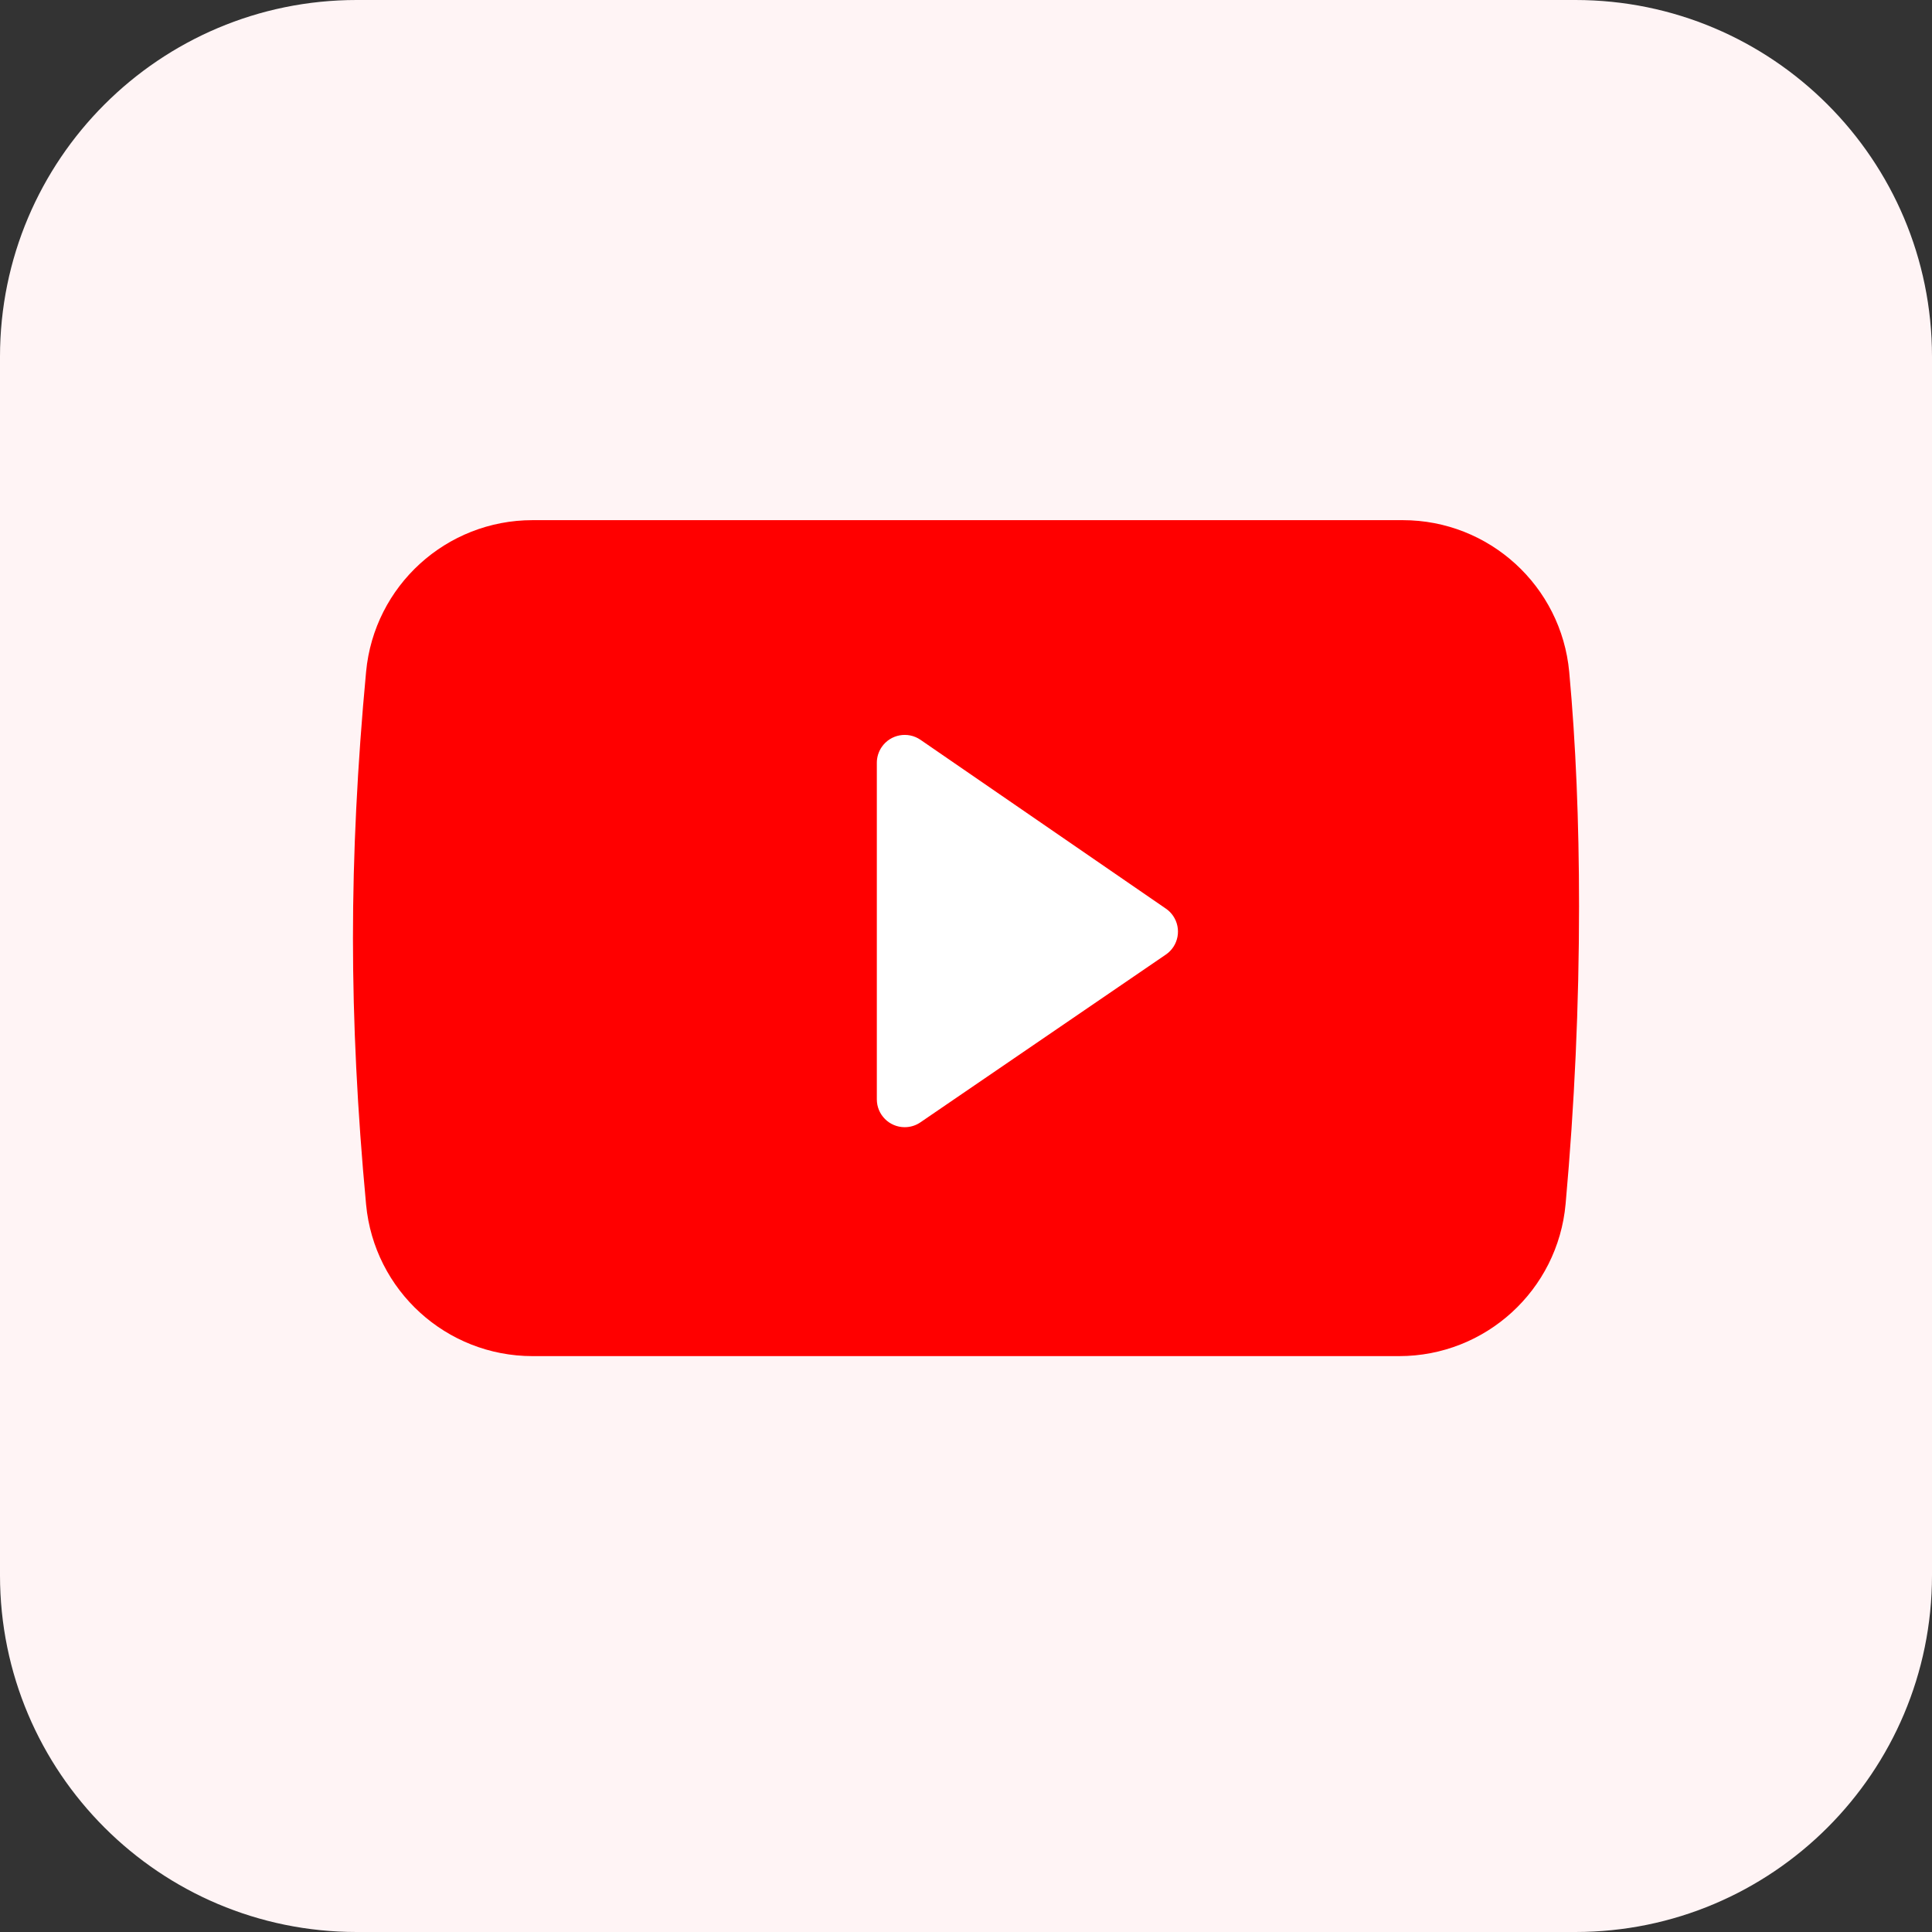
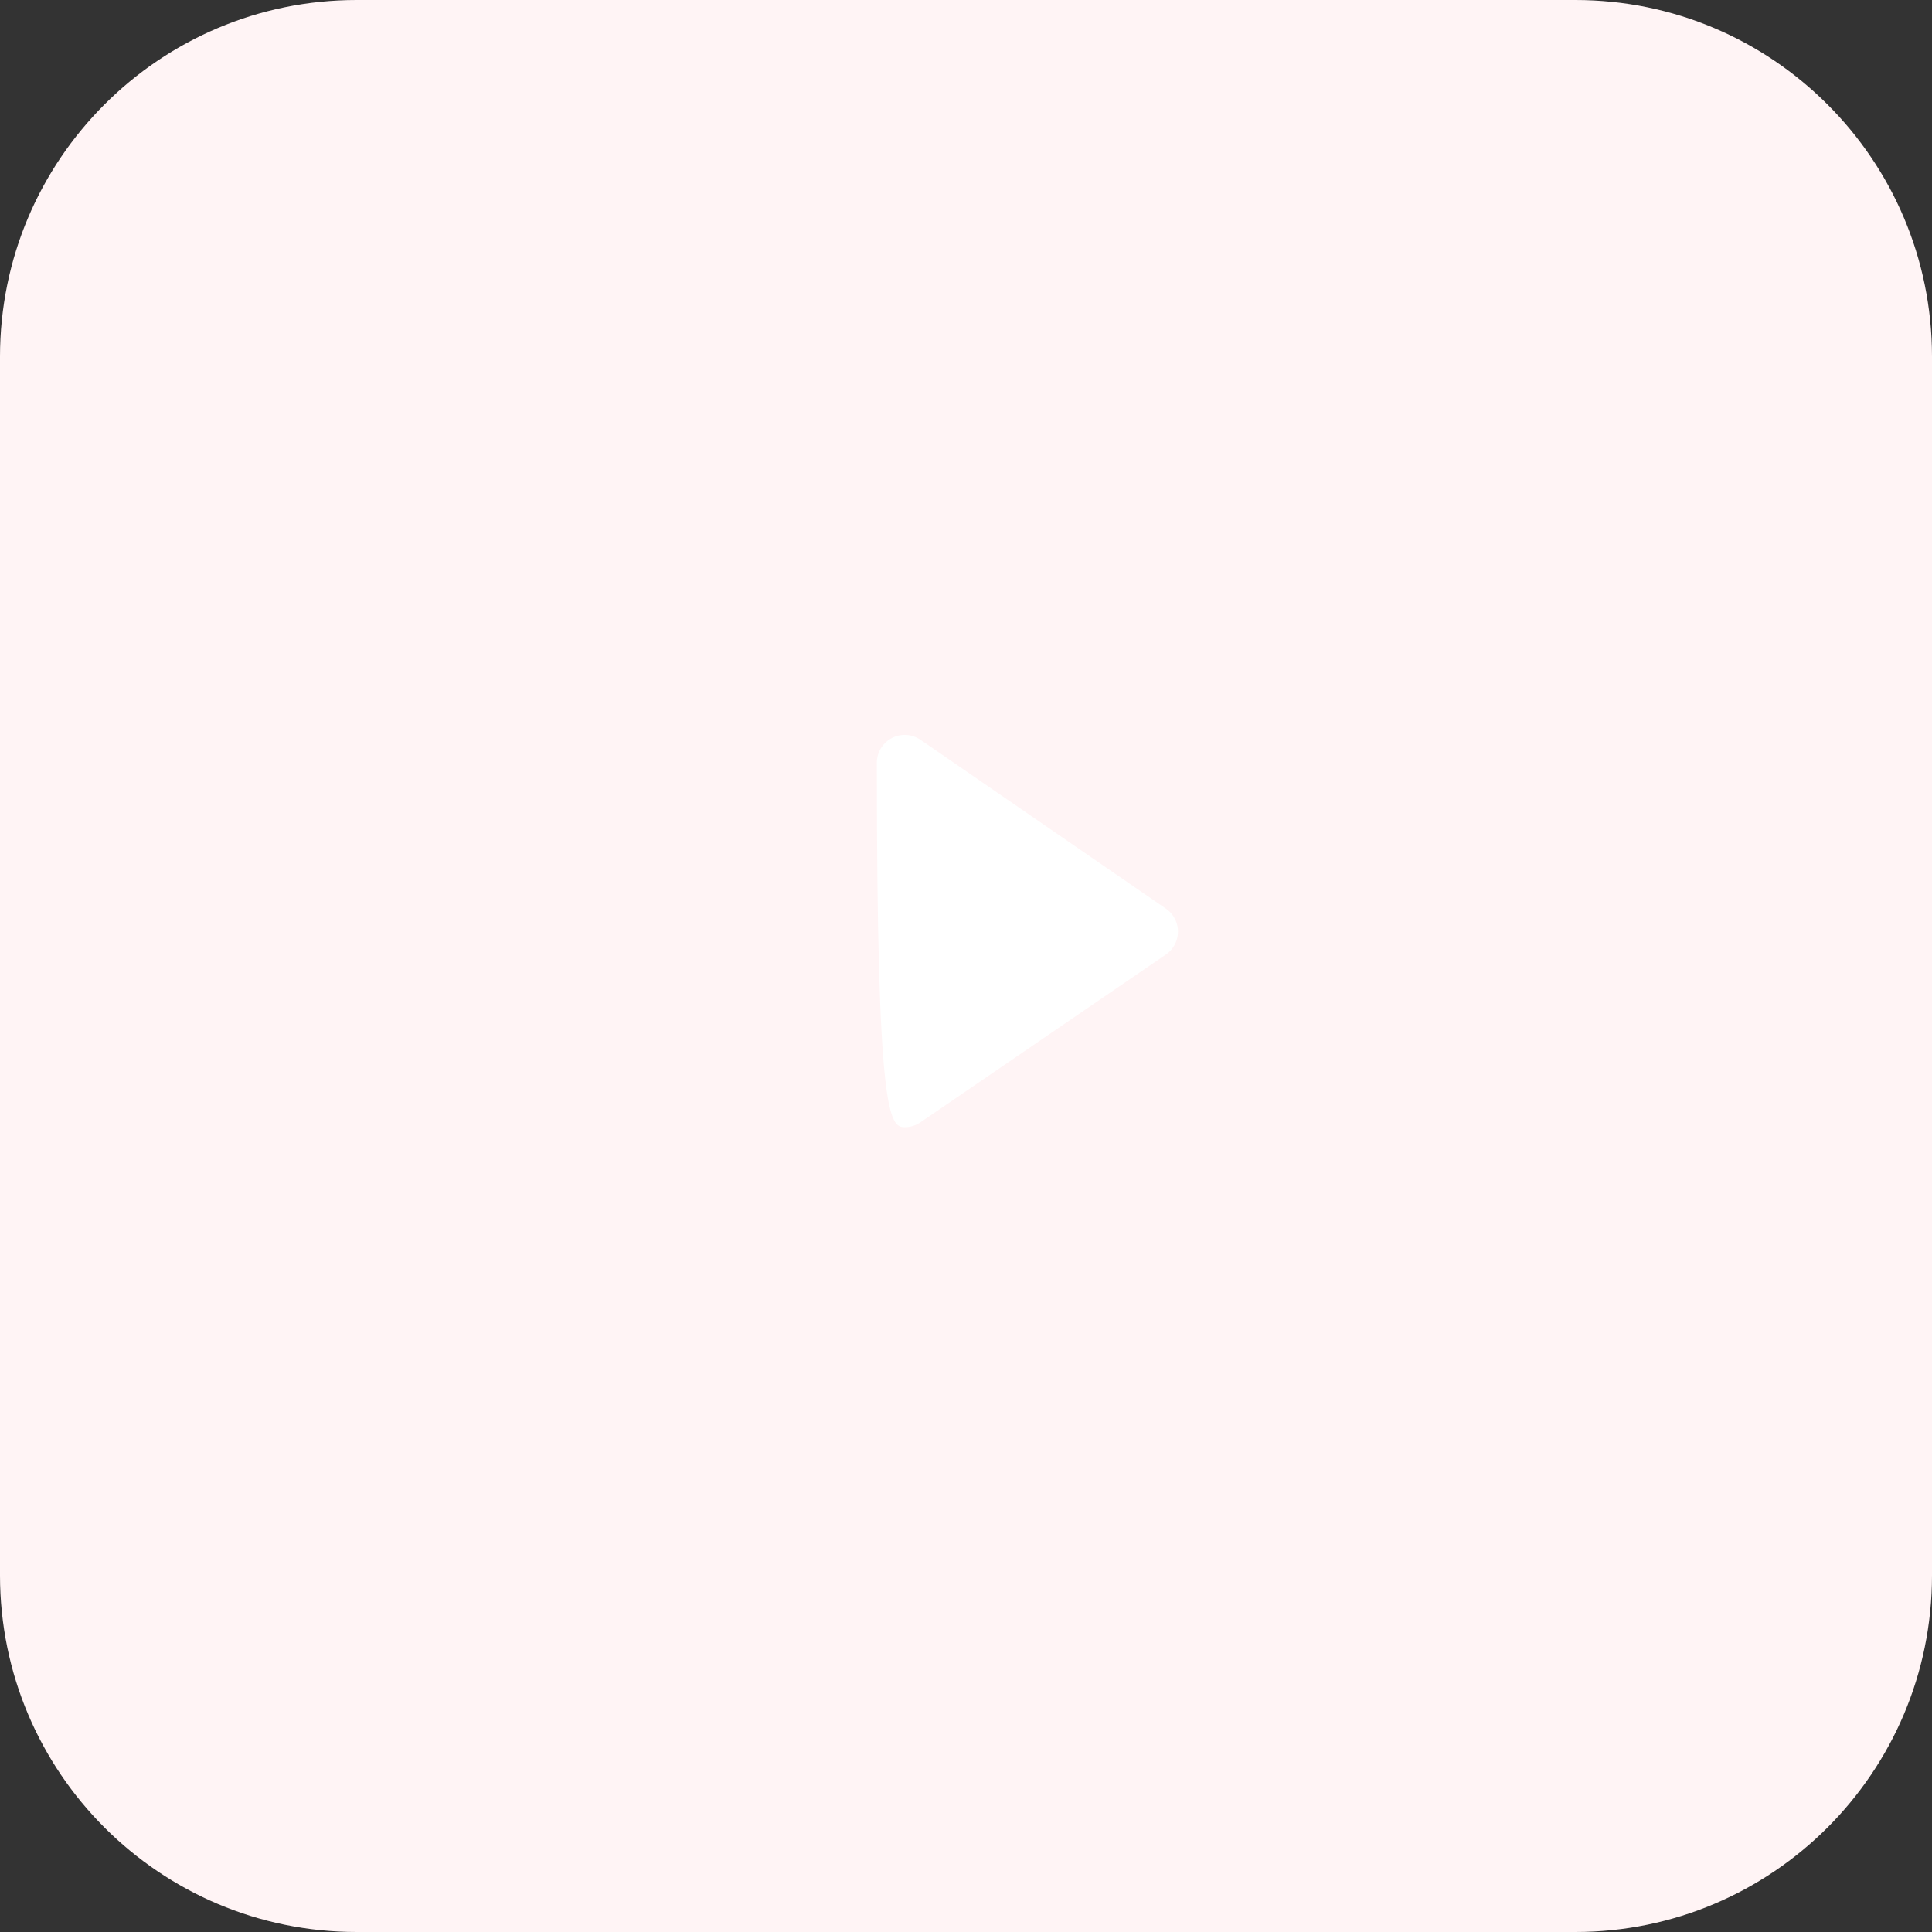
<svg xmlns="http://www.w3.org/2000/svg" width="65" height="65" viewBox="0 0 65 65" fill="none">
  <rect x="0" y="0" width="65" height="65" fill="#333333" stroke="none" />
  <path d="M53 0H12C5.373 0 0 5.373 0 12V53C0 59.627 5.373 65 12 65H53C59.627 65 65 59.627 65 53V12C65 5.373 59.627 0 53 0Z" fill="#FFF4F5" />
-   <path fill-rule="evenodd" clip-rule="evenodd" d="M17.918 17.5L47.194 17.5C50.101 17.5 52.529 19.715 52.795 22.611C53.015 25.004 53.125 27.627 53.125 30.481C53.125 33.822 52.974 37.163 52.673 40.505C52.412 43.404 49.982 45.625 47.071 45.625L17.918 45.625C15.014 45.625 12.588 43.416 12.317 40.525C12.022 37.383 11.875 34.395 11.875 31.562C11.875 28.73 12.022 25.742 12.317 22.6C12.588 19.709 15.014 17.5 17.918 17.5Z" fill="#FF0000" />
-   <path fill-rule="evenodd" clip-rule="evenodd" d="M30.966 37.76L39.223 32.116C39.651 31.824 39.76 31.241 39.468 30.813C39.403 30.718 39.321 30.635 39.225 30.57L30.969 24.89C30.542 24.597 29.959 24.705 29.665 25.132C29.558 25.288 29.5 25.473 29.5 25.663V36.986C29.5 37.504 29.92 37.923 30.438 37.923C30.626 37.923 30.811 37.867 30.966 37.76Z" fill="white" />
+   <path fill-rule="evenodd" clip-rule="evenodd" d="M30.966 37.76L39.223 32.116C39.651 31.824 39.76 31.241 39.468 30.813C39.403 30.718 39.321 30.635 39.225 30.57L30.969 24.89C30.542 24.597 29.959 24.705 29.665 25.132C29.558 25.288 29.5 25.473 29.5 25.663C29.5 37.504 29.92 37.923 30.438 37.923C30.626 37.923 30.811 37.867 30.966 37.76Z" fill="white" />
</svg>